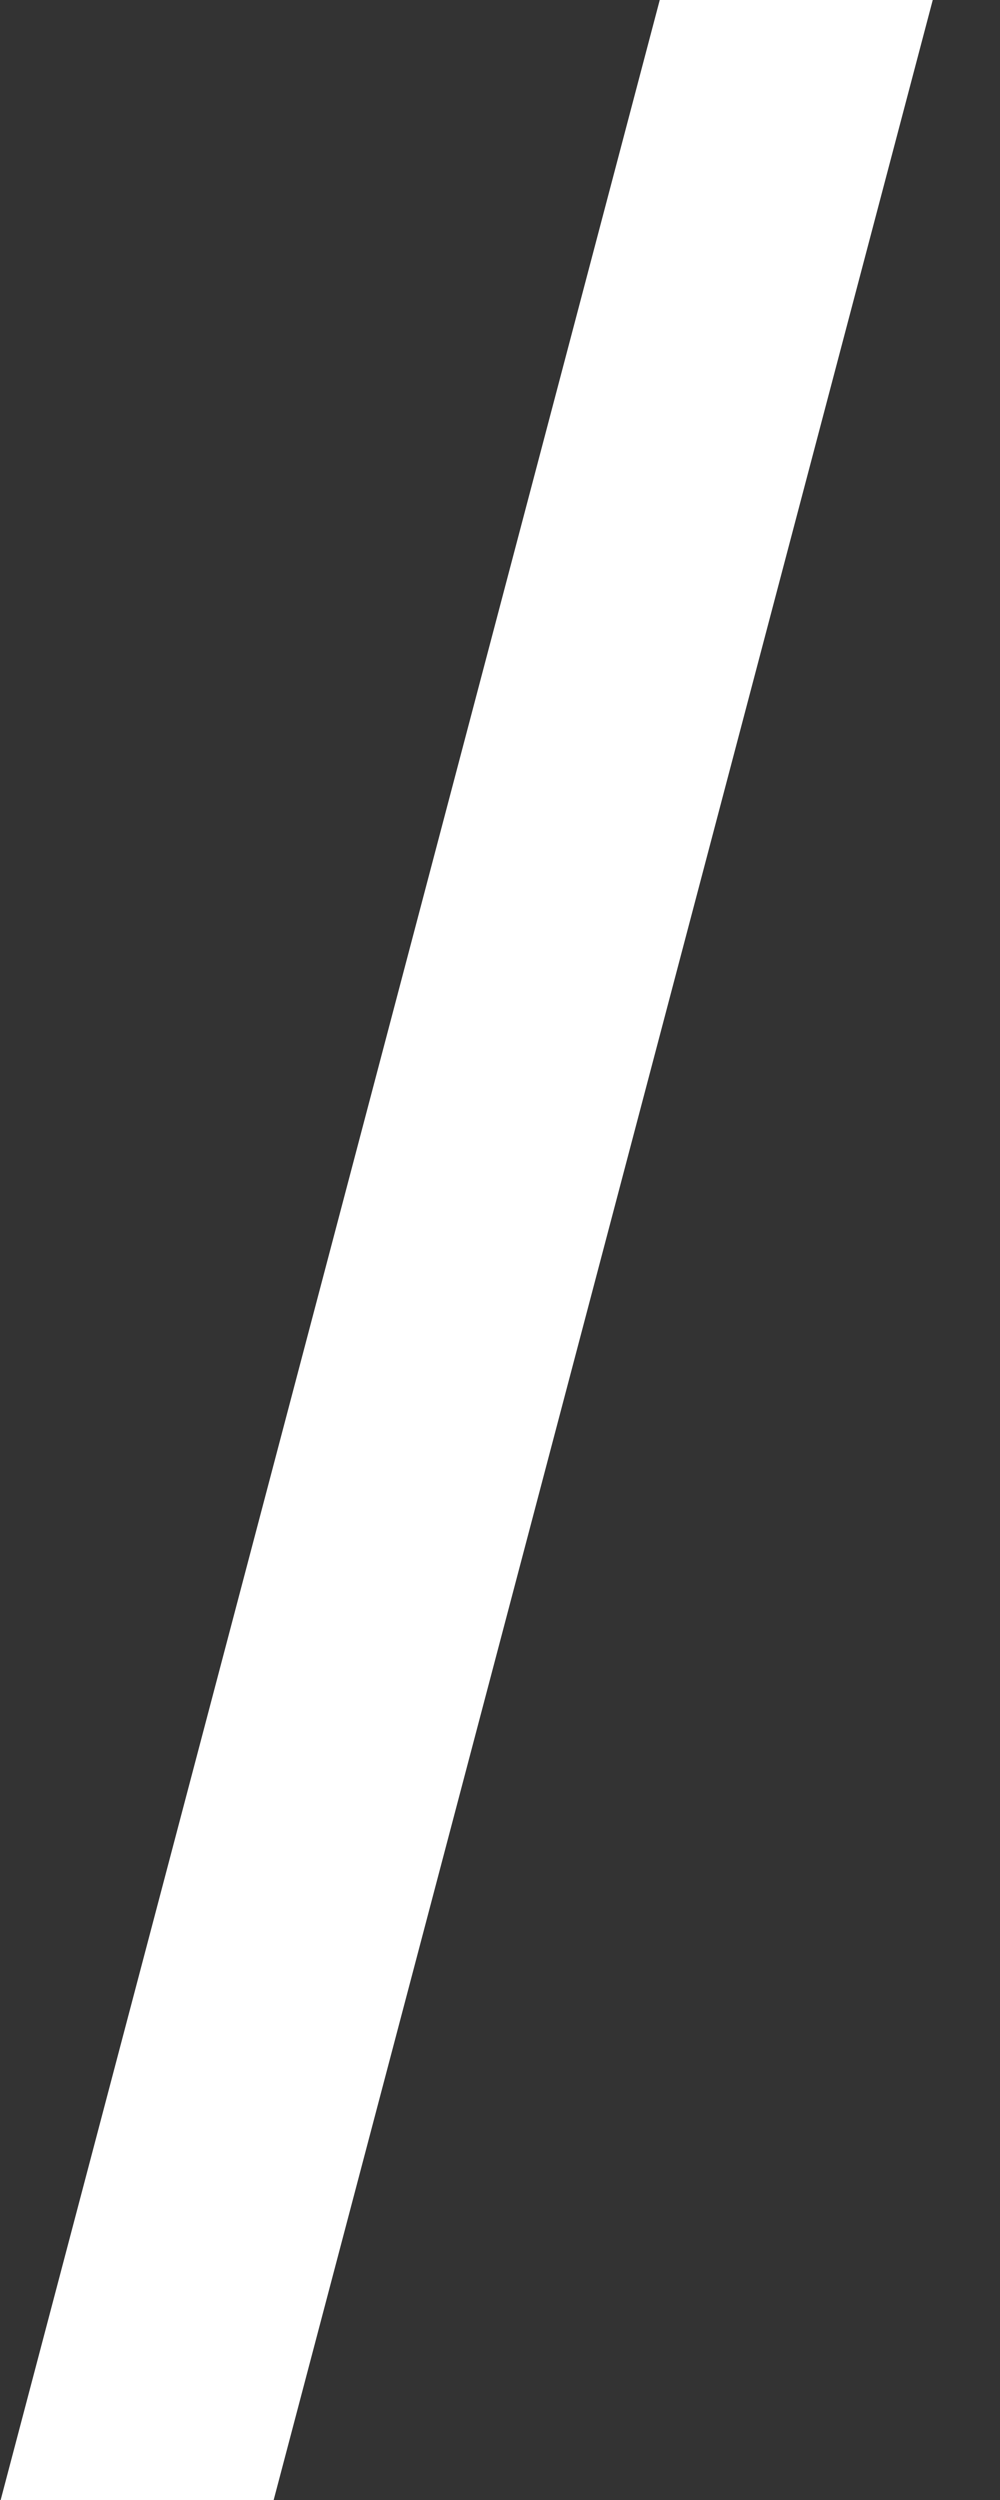
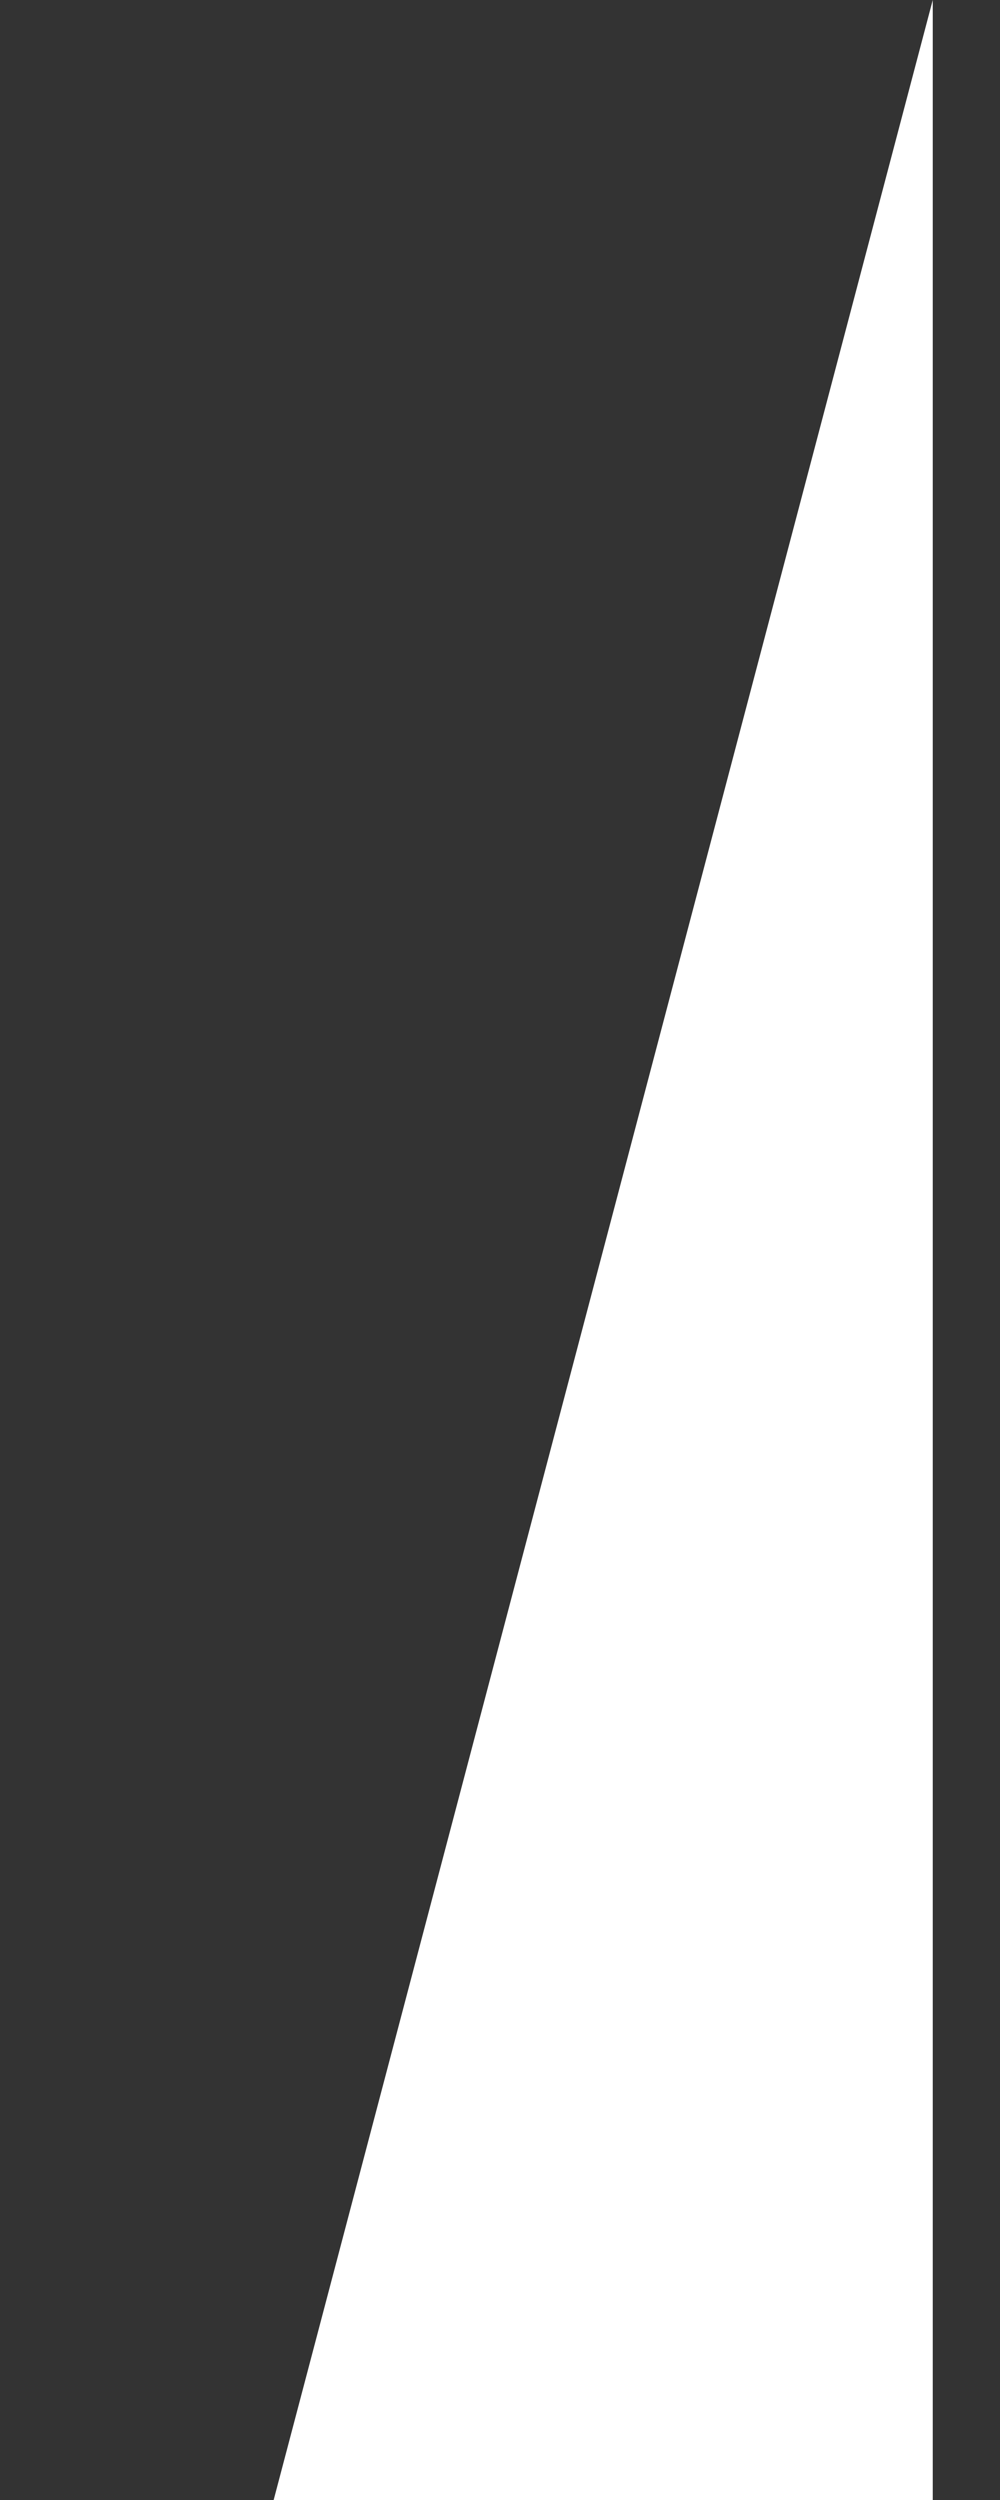
<svg xmlns="http://www.w3.org/2000/svg" width="4" height="10" viewBox="0 0 4 10" fill="none">
  <rect x="0" y="0" width="4" height="10" fill="#333333" stroke="none" />
-   <path d="M3.731 0L1.092 10.01H0L2.639 0H3.731Z" fill="white" />
+   <path d="M3.731 0L1.092 10.01H0H3.731Z" fill="white" />
</svg>